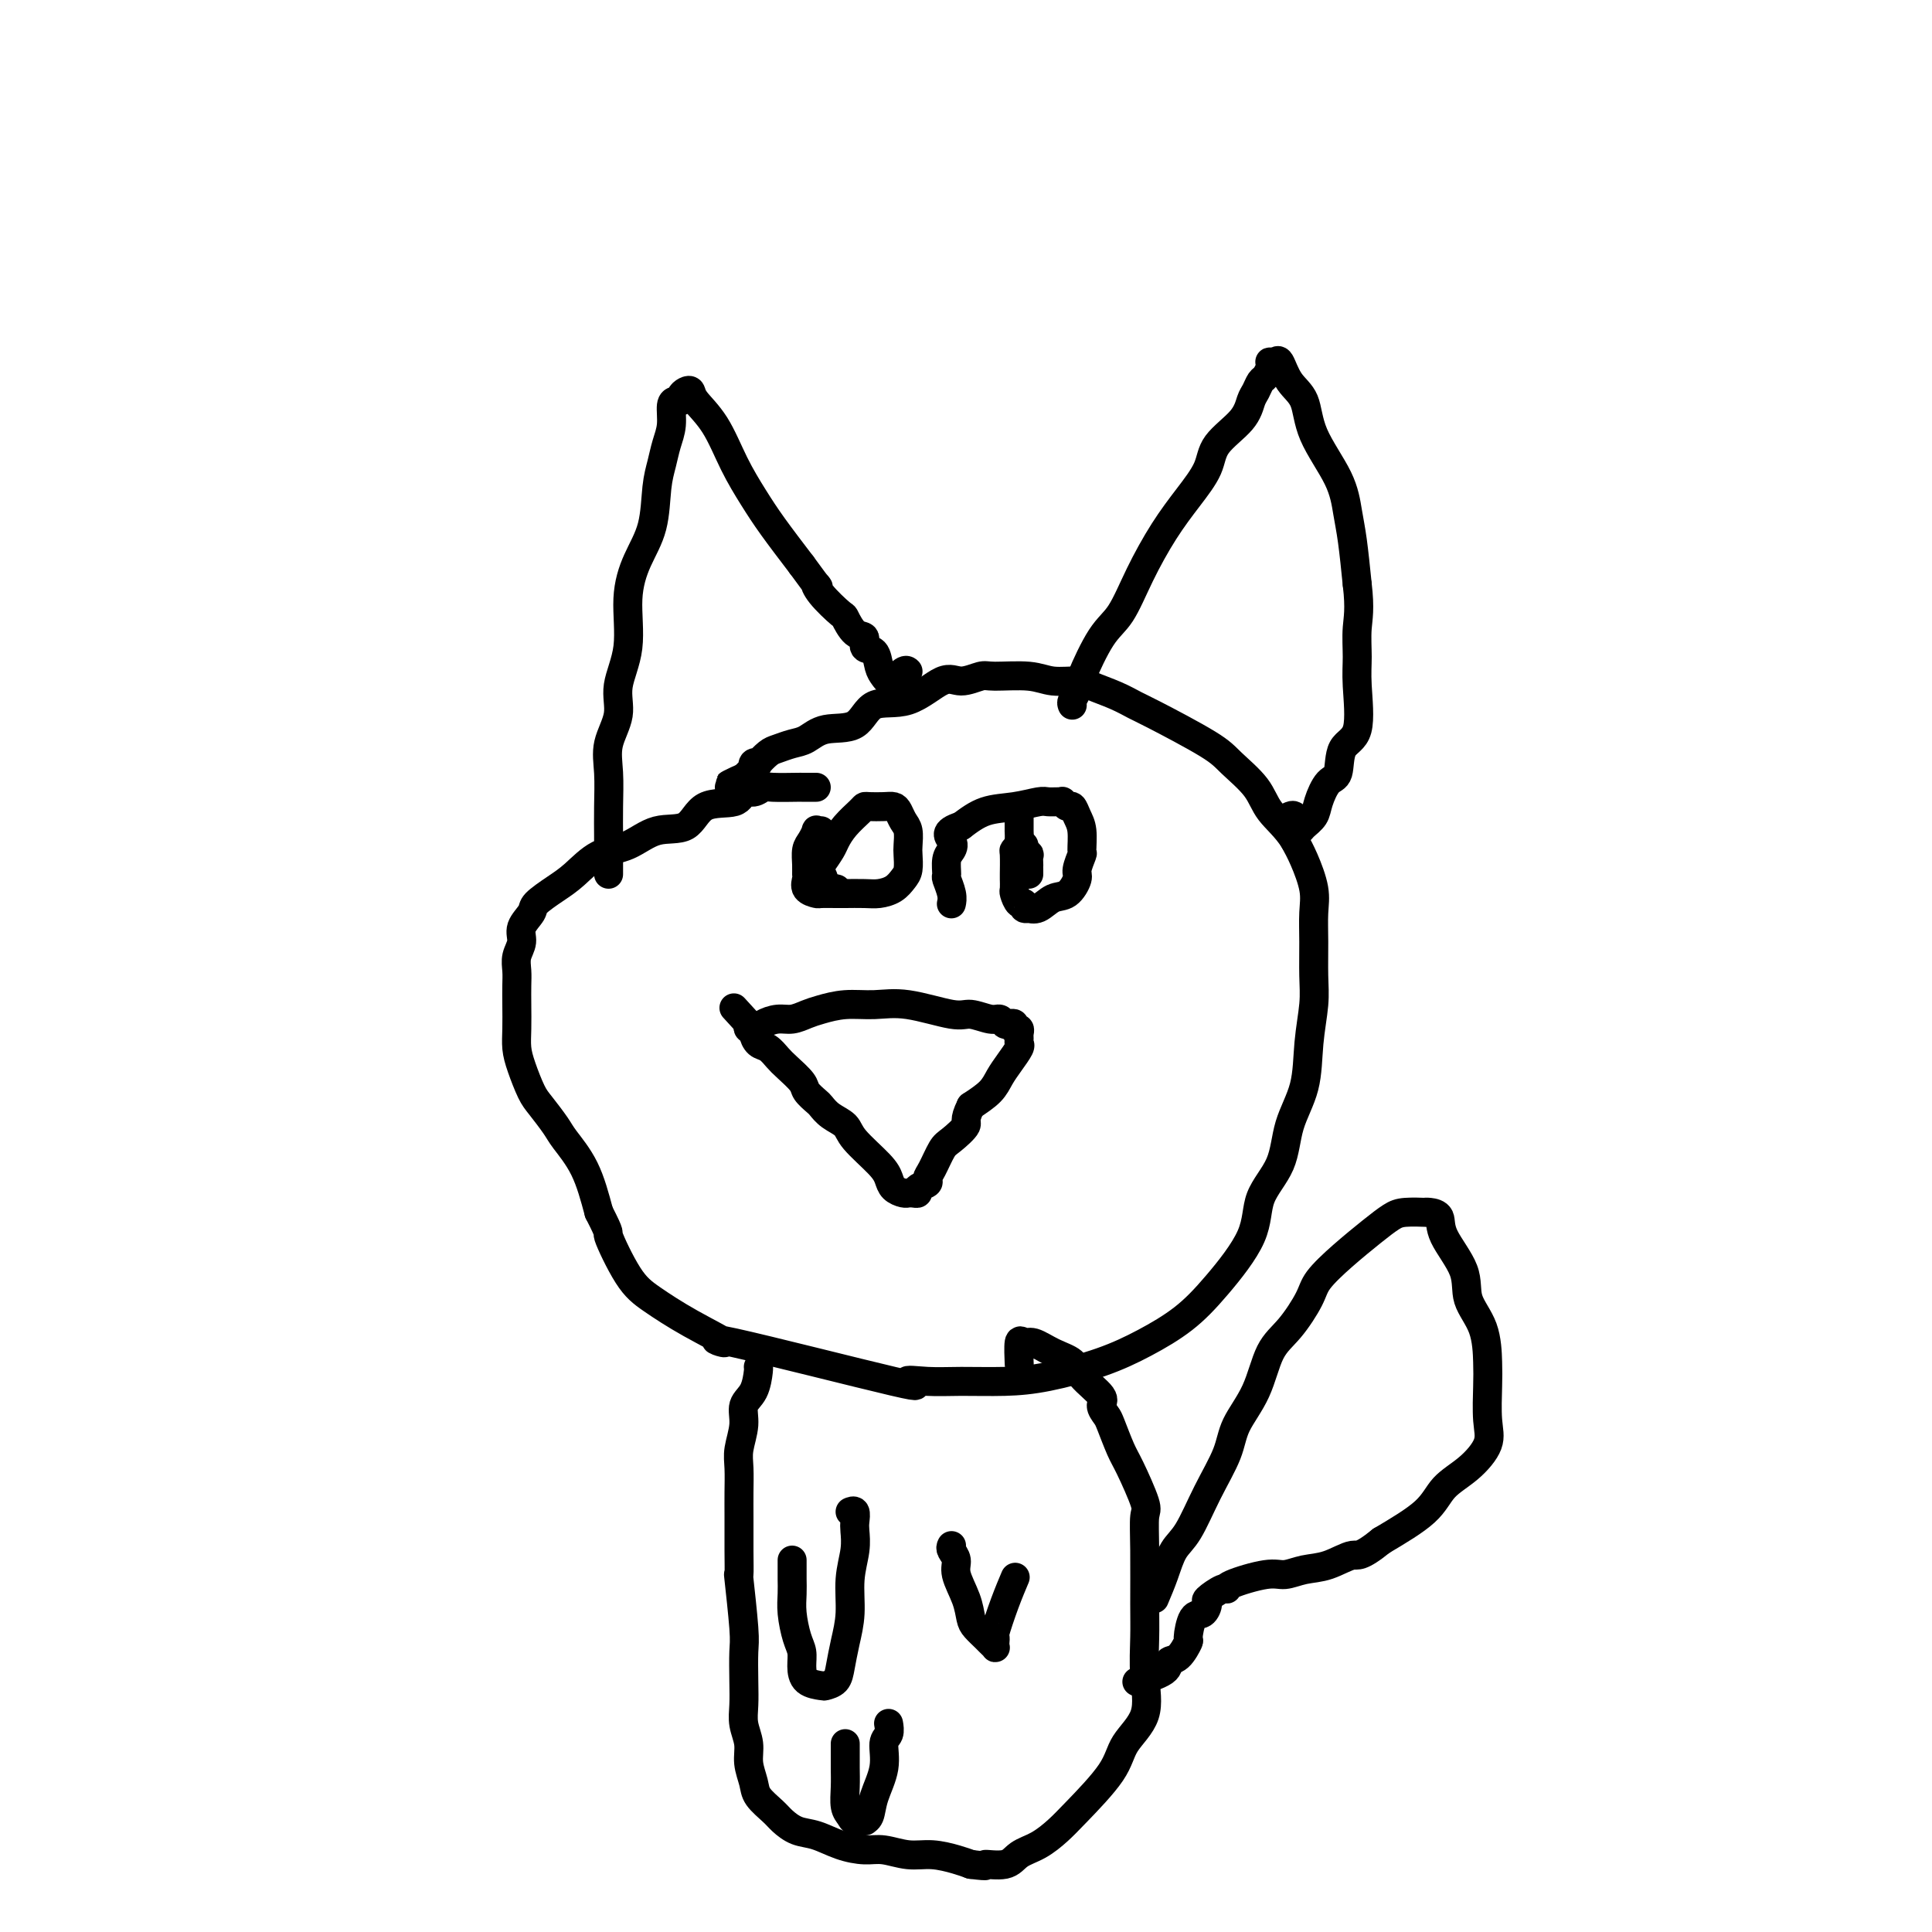
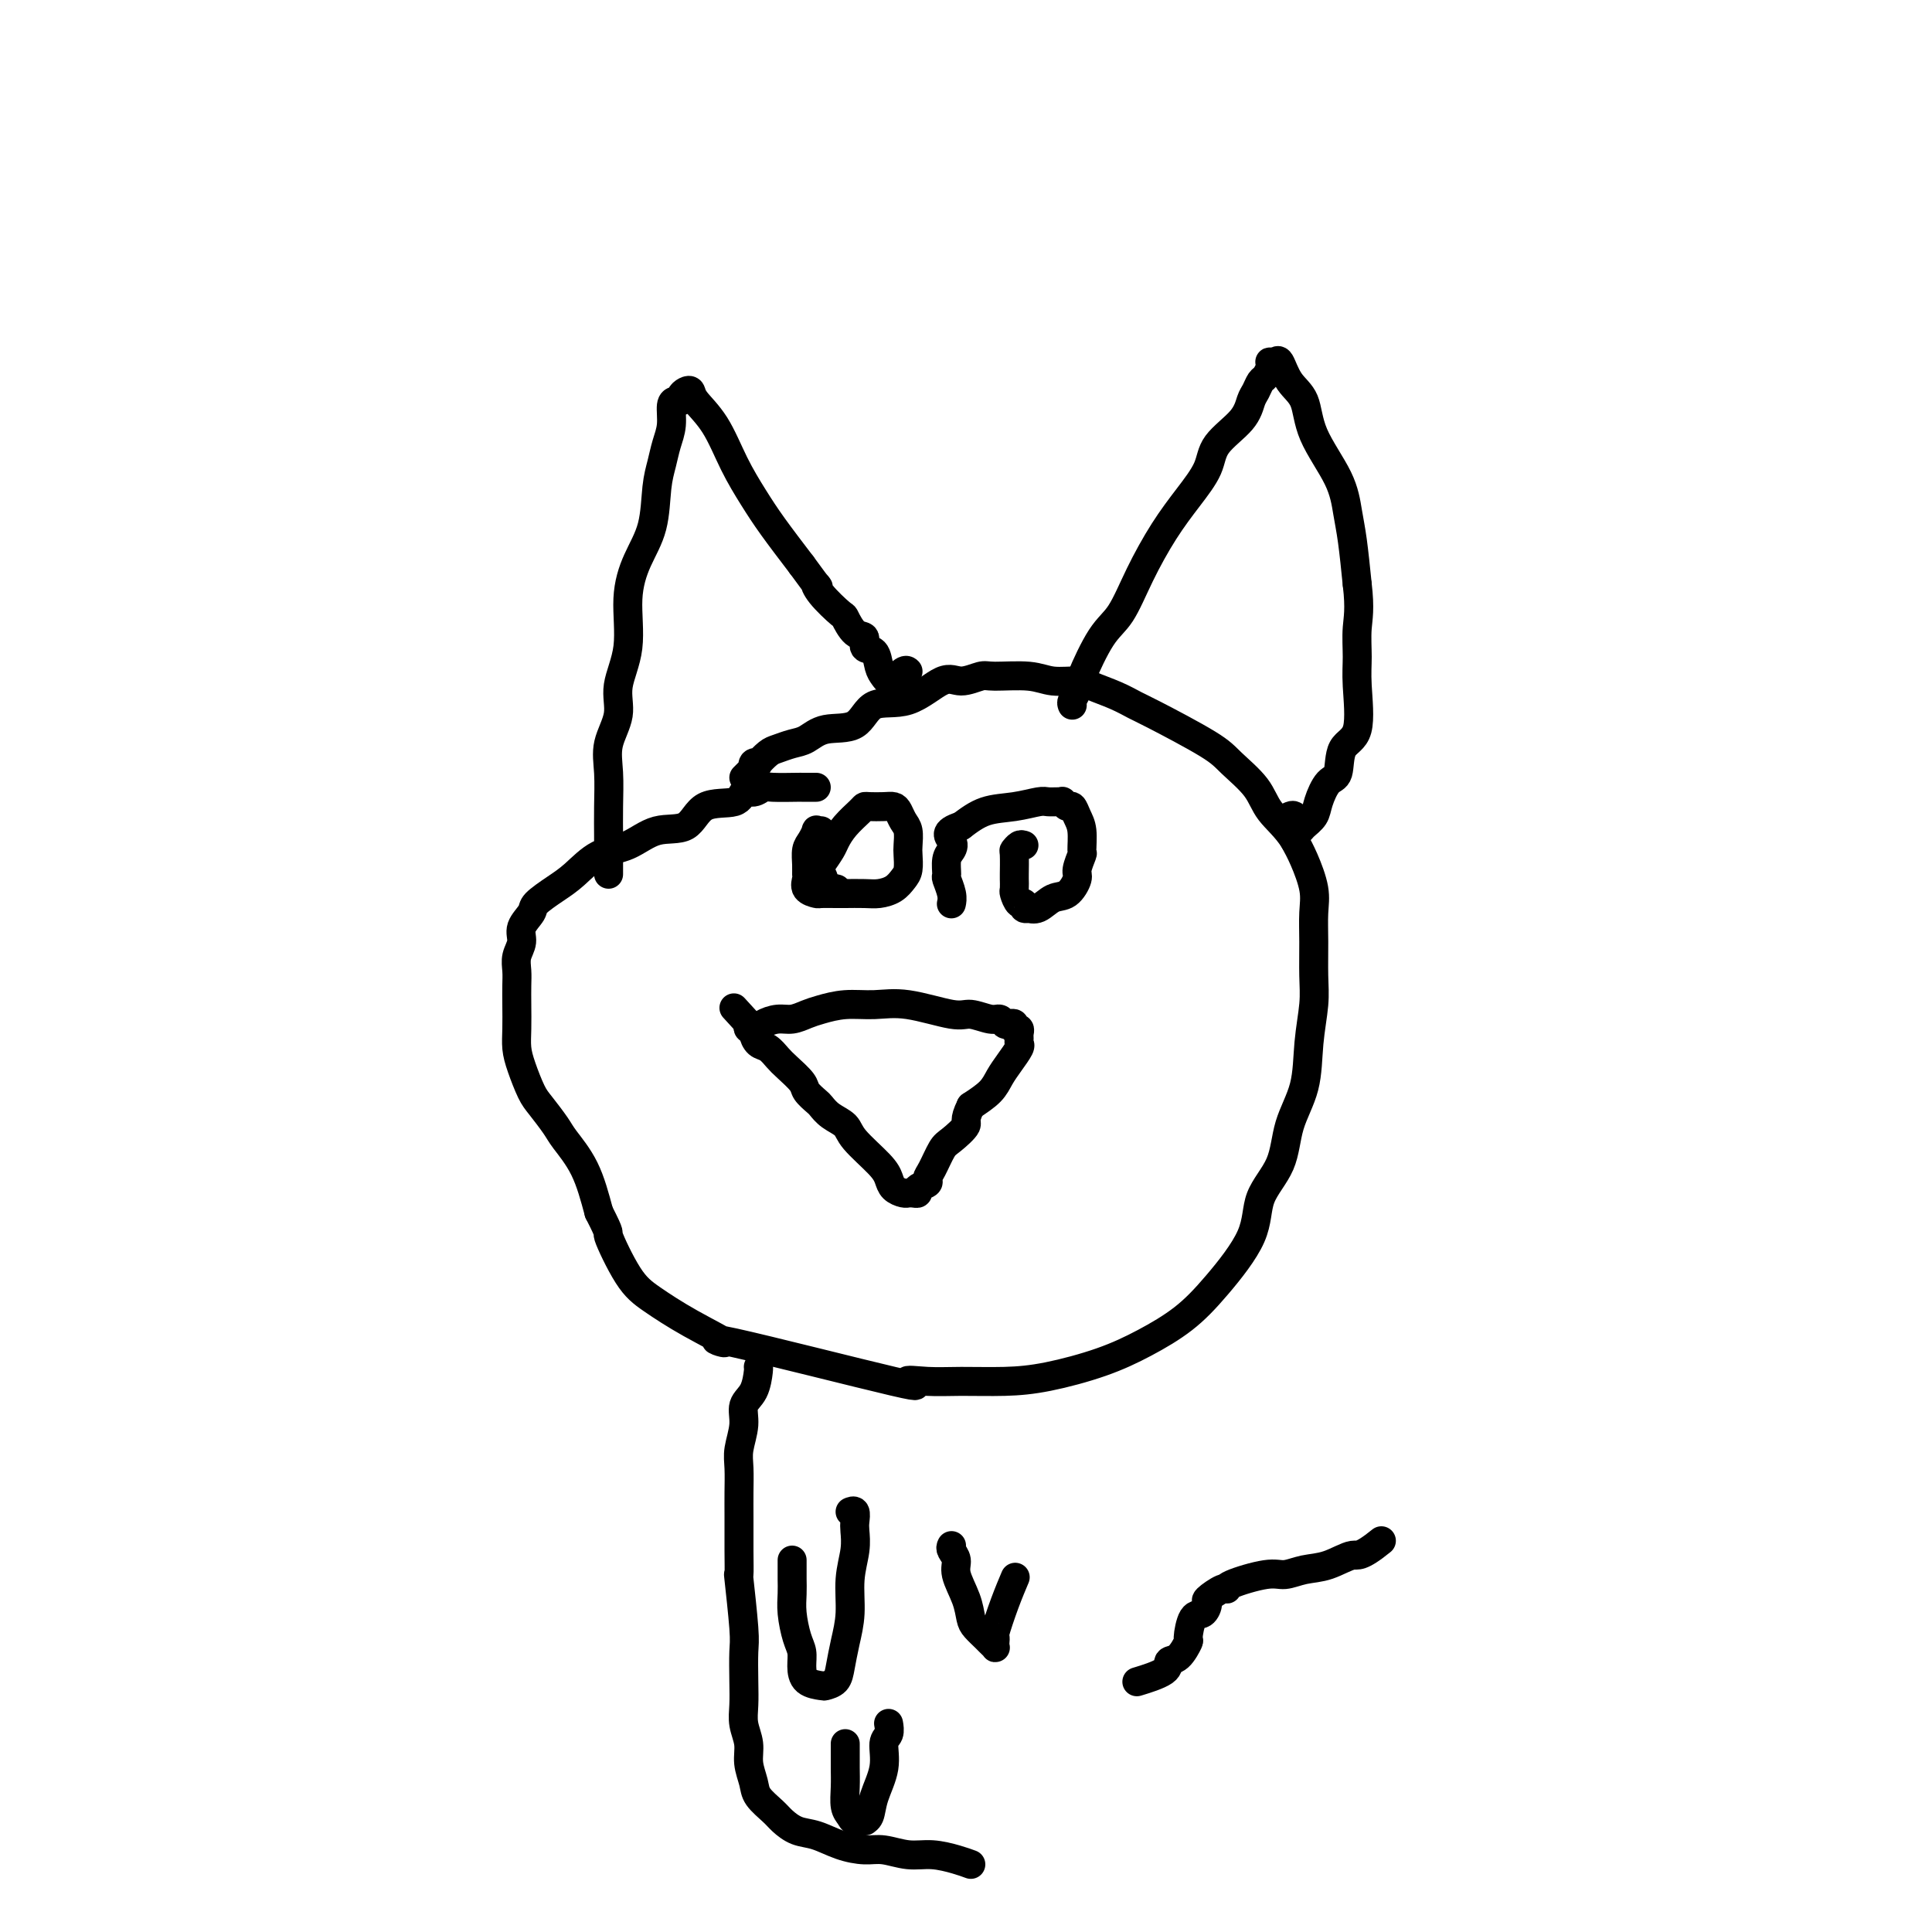
<svg xmlns="http://www.w3.org/2000/svg" viewBox="0 0 400 400" version="1.1">
  <g fill="none" stroke="#000000" stroke-width="6" stroke-linecap="round" stroke-linejoin="round">
    <path d="M169,163c-1.293,0.002 -2.587,0.005 -3,0c-0.413,-0.005 0.054,-0.017 -1,0c-1.054,0.017 -3.630,0.065 -5,0c-1.370,-0.065 -1.536,-0.242 -2,0c-0.464,0.242 -1.227,0.903 -2,1c-0.773,0.097 -1.556,-0.369 -2,0c-0.444,0.369 -0.550,1.573 -2,2c-1.450,0.427 -4.246,0.076 -6,1c-1.754,0.924 -2.468,3.122 -4,4c-1.532,0.878 -3.882,0.436 -6,1c-2.118,0.564 -4.004,2.133 -6,3c-1.996,0.867 -4.102,1.032 -6,2c-1.898,0.968 -3.588,2.737 -5,4c-1.412,1.263 -2.545,2.018 -4,3c-1.455,0.982 -3.231,2.191 -4,3c-0.769,0.809 -0.532,1.217 -1,2c-0.468,0.783 -1.642,1.941 -2,3c-0.358,1.059 0.100,2.018 0,3c-0.100,0.982 -0.759,1.988 -1,3c-0.241,1.012 -0.065,2.031 0,3c0.065,0.969 0.020,1.888 0,3c-0.020,1.112 -0.013,2.416 0,4c0.013,1.584 0.033,3.448 0,5c-0.033,1.552 -0.118,2.793 0,4c0.118,1.207 0.438,2.379 1,4c0.562,1.621 1.364,3.690 2,5c0.636,1.310 1.104,1.862 2,3c0.896,1.138 2.220,2.862 3,4c0.780,1.138 1.018,1.691 2,3c0.982,1.309 2.709,3.374 4,6c1.291,2.626 2.145,5.813 3,9" />
    <path d="M124,251c2.742,5.353 1.598,3.735 2,5c0.402,1.265 2.352,5.413 4,8c1.648,2.587 2.995,3.613 5,5c2.005,1.387 4.670,3.135 8,5c3.330,1.865 7.327,3.849 7,4c-0.327,0.151 -4.976,-1.529 2,0c6.976,1.529 25.577,6.266 33,8c7.423,1.734 3.666,0.463 3,0c-0.666,-0.463 1.757,-0.118 4,0c2.243,0.118 4.305,0.010 7,0c2.695,-0.010 6.021,0.078 9,0c2.979,-0.078 5.609,-0.322 9,-1c3.391,-0.678 7.543,-1.788 11,-3c3.457,-1.212 6.219,-2.524 9,-4c2.781,-1.476 5.582,-3.116 8,-5c2.418,-1.884 4.453,-4.014 7,-7c2.547,-2.986 5.607,-6.830 7,-10c1.393,-3.170 1.118,-5.668 2,-8c0.882,-2.332 2.920,-4.499 4,-7c1.080,-2.501 1.204,-5.335 2,-8c0.796,-2.665 2.266,-5.163 3,-8c0.734,-2.837 0.732,-6.015 1,-9c0.268,-2.985 0.805,-5.776 1,-8c0.195,-2.224 0.046,-3.879 0,-6c-0.046,-2.121 0.010,-4.706 0,-7c-0.010,-2.294 -0.085,-4.295 0,-6c0.085,-1.705 0.331,-3.113 0,-5c-0.331,-1.887 -1.237,-4.253 -2,-6c-0.763,-1.747 -1.381,-2.873 -2,-4" />
    <path d="M268,174c-1.641,-2.673 -3.742,-4.355 -5,-6c-1.258,-1.645 -1.673,-3.252 -3,-5c-1.327,-1.748 -3.568,-3.637 -5,-5c-1.432,-1.363 -2.057,-2.200 -5,-4c-2.943,-1.800 -8.203,-4.563 -11,-6c-2.797,-1.437 -3.129,-1.547 -4,-2c-0.871,-0.453 -2.280,-1.250 -4,-2c-1.720,-0.750 -3.749,-1.455 -5,-2c-1.251,-0.545 -1.723,-0.932 -3,-1c-1.277,-0.068 -3.360,0.183 -5,0c-1.640,-0.183 -2.838,-0.799 -5,-1c-2.162,-0.201 -5.289,0.014 -7,0c-1.711,-0.014 -2.005,-0.256 -3,0c-0.995,0.256 -2.689,1.011 -4,1c-1.311,-0.011 -2.237,-0.789 -4,0c-1.763,0.789 -4.362,3.147 -7,4c-2.638,0.853 -5.314,0.203 -7,1c-1.686,0.797 -2.381,3.040 -4,4c-1.619,0.960 -4.162,0.637 -6,1c-1.838,0.363 -2.969,1.411 -4,2c-1.031,0.589 -1.960,0.718 -3,1c-1.040,0.282 -2.191,0.715 -3,1c-0.809,0.285 -1.275,0.420 -2,1c-0.725,0.580 -1.710,1.605 -2,2c-0.290,0.395 0.116,0.161 0,0c-0.116,-0.161 -0.752,-0.250 -1,0c-0.248,0.250 -0.108,0.840 0,1c0.108,0.160 0.183,-0.111 0,0c-0.183,0.111 -0.624,0.603 -1,1c-0.376,0.397 -0.688,0.698 -1,1" />
-     <path d="M154,161c-6.222,2.973 -1.279,0.404 0,0c1.279,-0.404 -1.108,1.356 -2,2c-0.892,0.644 -0.291,0.173 0,0c0.291,-0.173 0.271,-0.046 0,0c-0.271,0.046 -0.792,0.013 -1,0c-0.208,-0.013 -0.104,-0.007 0,0" />
    <path d="M126,181c0.000,-0.560 0.001,-1.121 0,-2c-0.001,-0.879 -0.002,-2.078 0,-3c0.002,-0.922 0.009,-1.568 0,-3c-0.009,-1.432 -0.033,-3.651 0,-6c0.033,-2.349 0.122,-4.830 0,-7c-0.122,-2.170 -0.454,-4.031 0,-6c0.454,-1.969 1.696,-4.048 2,-6c0.304,-1.952 -0.328,-3.779 0,-6c0.328,-2.221 1.618,-4.838 2,-8c0.382,-3.162 -0.143,-6.869 0,-10c0.143,-3.131 0.955,-5.684 2,-8c1.045,-2.316 2.322,-4.393 3,-7c0.678,-2.607 0.755,-5.742 1,-8c0.245,-2.258 0.657,-3.639 1,-5c0.343,-1.361 0.618,-2.704 1,-4c0.382,-1.296 0.872,-2.546 1,-4c0.128,-1.454 -0.107,-3.111 0,-4c0.107,-0.889 0.554,-1.010 1,-1c0.446,0.010 0.891,0.150 1,0c0.109,-0.150 -0.116,-0.592 0,-1c0.116,-0.408 0.575,-0.782 1,-1c0.425,-0.218 0.816,-0.278 1,0c0.184,0.278 0.161,0.896 1,2c0.839,1.104 2.540,2.694 4,5c1.460,2.306 2.680,5.330 4,8c1.320,2.670 2.740,4.988 4,7c1.260,2.012 2.360,3.718 4,6c1.640,2.282 3.820,5.141 6,8" />
    <path d="M166,117c4.549,6.263 3.420,4.421 3,4c-0.420,-0.421 -0.133,0.579 1,2c1.133,1.421 3.111,3.264 4,4c0.889,0.736 0.690,0.366 1,1c0.310,0.634 1.130,2.270 2,3c0.870,0.730 1.791,0.552 2,1c0.209,0.448 -0.295,1.521 0,2c0.295,0.479 1.389,0.363 2,1c0.611,0.637 0.738,2.027 1,3c0.262,0.973 0.659,1.528 1,2c0.341,0.472 0.625,0.861 1,1c0.375,0.139 0.839,0.030 1,0c0.161,-0.030 0.019,0.020 0,0c-0.019,-0.020 0.086,-0.110 0,0c-0.086,0.110 -0.363,0.421 0,0c0.363,-0.421 1.367,-1.575 2,-2c0.633,-0.425 0.895,-0.121 1,0c0.105,0.121 0.052,0.061 0,0" />
    <path d="M222,146c-0.108,-0.230 -0.217,-0.459 0,-1c0.217,-0.541 0.759,-1.393 1,-2c0.241,-0.607 0.181,-0.968 1,-3c0.819,-2.032 2.518,-5.735 4,-8c1.482,-2.265 2.747,-3.091 4,-5c1.253,-1.909 2.493,-4.901 4,-8c1.507,-3.099 3.283,-6.306 5,-9c1.717,-2.694 3.377,-4.875 5,-7c1.623,-2.125 3.208,-4.193 4,-6c0.792,-1.807 0.790,-3.353 2,-5c1.210,-1.647 3.634,-3.396 5,-5c1.366,-1.604 1.676,-3.063 2,-4c0.324,-0.937 0.661,-1.351 1,-2c0.339,-0.649 0.678,-1.533 1,-2c0.322,-0.467 0.625,-0.517 1,-1c0.375,-0.483 0.821,-1.401 1,-2c0.179,-0.599 0.091,-0.880 0,-1c-0.091,-0.120 -0.186,-0.078 0,0c0.186,0.078 0.651,0.194 1,0c0.349,-0.194 0.580,-0.697 1,0c0.420,0.697 1.030,2.594 2,4c0.970,1.406 2.301,2.322 3,4c0.699,1.678 0.765,4.118 2,7c1.235,2.882 3.640,6.205 5,9c1.360,2.795 1.674,5.060 2,7c0.326,1.940 0.665,3.554 1,6c0.335,2.446 0.668,5.723 1,9" />
    <path d="M281,121c0.615,5.139 0.154,6.988 0,9c-0.154,2.012 -0.001,4.189 0,6c0.001,1.811 -0.149,3.256 0,6c0.149,2.744 0.597,6.786 0,9c-0.597,2.214 -2.239,2.599 -3,4c-0.761,1.401 -0.642,3.818 -1,5c-0.358,1.182 -1.195,1.129 -2,2c-0.805,0.871 -1.578,2.665 -2,4c-0.422,1.335 -0.491,2.212 -1,3c-0.509,0.788 -1.456,1.486 -2,2c-0.544,0.514 -0.685,0.845 -1,1c-0.315,0.155 -0.803,0.133 -1,0c-0.197,-0.133 -0.104,-0.376 0,-1c0.104,-0.624 0.220,-1.630 0,-2c-0.220,-0.370 -0.777,-0.106 -1,0c-0.223,0.106 -0.111,0.053 0,0" />
    <path d="M156,214c-0.102,-0.444 -0.204,-0.889 0,-1c0.204,-0.111 0.715,0.111 1,0c0.285,-0.111 0.343,-0.554 1,-1c0.657,-0.446 1.913,-0.894 3,-1c1.087,-0.106 2.004,0.130 3,0c0.996,-0.130 2.071,-0.625 3,-1c0.929,-0.375 1.712,-0.628 3,-1c1.288,-0.372 3.081,-0.861 5,-1c1.919,-0.139 3.963,0.072 6,0c2.037,-0.072 4.065,-0.427 7,0c2.935,0.427 6.775,1.635 9,2c2.225,0.365 2.833,-0.112 4,0c1.167,0.112 2.891,0.814 4,1c1.109,0.186 1.604,-0.142 2,0c0.396,0.142 0.695,0.756 1,1c0.305,0.244 0.617,0.118 1,0c0.383,-0.118 0.839,-0.229 1,0c0.161,0.229 0.029,0.796 0,1c-0.029,0.204 0.045,0.043 0,0c-0.045,-0.043 -0.209,0.030 0,0c0.209,-0.030 0.790,-0.164 1,0c0.210,0.164 0.051,0.627 0,1c-0.051,0.373 0.008,0.655 0,1c-0.008,0.345 -0.084,0.753 0,1c0.084,0.247 0.326,0.334 0,1c-0.326,0.666 -1.221,1.910 -2,3c-0.779,1.090 -1.440,2.024 -2,3c-0.560,0.976 -1.017,1.993 -2,3c-0.983,1.007 -2.491,2.003 -4,3" />
    <path d="M201,229c-1.617,3.216 -0.658,3.257 -1,4c-0.342,0.743 -1.984,2.188 -3,3c-1.016,0.812 -1.404,0.991 -2,2c-0.596,1.009 -1.399,2.849 -2,4c-0.601,1.151 -1.001,1.615 -1,2c0.001,0.385 0.403,0.692 0,1c-0.403,0.308 -1.611,0.619 -2,1c-0.389,0.381 0.040,0.834 0,1c-0.040,0.166 -0.549,0.045 -1,0c-0.451,-0.045 -0.846,-0.014 -1,0c-0.154,0.014 -0.069,0.012 0,0c0.069,-0.012 0.121,-0.035 0,0c-0.121,0.035 -0.414,0.126 -1,0c-0.586,-0.126 -1.465,-0.471 -2,-1c-0.535,-0.529 -0.727,-1.244 -1,-2c-0.273,-0.756 -0.626,-1.555 -2,-3c-1.374,-1.445 -3.767,-3.538 -5,-5c-1.233,-1.462 -1.304,-2.293 -2,-3c-0.696,-0.707 -2.016,-1.291 -3,-2c-0.984,-0.709 -1.632,-1.545 -2,-2c-0.368,-0.455 -0.455,-0.530 -1,-1c-0.545,-0.470 -1.549,-1.334 -2,-2c-0.451,-0.666 -0.348,-1.133 -1,-2c-0.652,-0.867 -2.060,-2.134 -3,-3c-0.940,-0.866 -1.414,-1.332 -2,-2c-0.586,-0.668 -1.285,-1.537 -2,-2c-0.715,-0.463 -1.446,-0.519 -2,-1c-0.554,-0.481 -0.932,-1.387 -1,-2c-0.068,-0.613 0.174,-0.934 0,-1c-0.174,-0.066 -0.764,0.124 -1,0c-0.236,-0.124 -0.118,-0.562 0,-1" />
    <path d="M155,212c-5.333,-5.833 -2.667,-2.917 0,0" />
    <path d="M170,172c-0.445,0.050 -0.890,0.100 -1,0c-0.110,-0.100 0.114,-0.349 0,0c-0.114,0.349 -0.566,1.297 -1,2c-0.434,0.703 -0.850,1.162 -1,2c-0.150,0.838 -0.033,2.057 0,3c0.033,0.943 -0.018,1.612 0,2c0.018,0.388 0.106,0.496 0,1c-0.106,0.504 -0.406,1.403 0,2c0.406,0.597 1.519,0.892 2,1c0.481,0.108 0.330,0.030 1,0c0.670,-0.030 2.161,-0.010 3,0c0.839,0.010 1.026,0.011 2,0c0.974,-0.011 2.734,-0.032 4,0c1.266,0.032 2.038,0.118 3,0c0.962,-0.118 2.114,-0.439 3,-1c0.886,-0.561 1.506,-1.361 2,-2c0.494,-0.639 0.861,-1.115 1,-2c0.139,-0.885 0.048,-2.177 0,-3c-0.048,-0.823 -0.054,-1.177 0,-2c0.054,-0.823 0.167,-2.115 0,-3c-0.167,-0.885 -0.616,-1.361 -1,-2c-0.384,-0.639 -0.705,-1.439 -1,-2c-0.295,-0.561 -0.564,-0.881 -1,-1c-0.436,-0.119 -1.041,-0.037 -2,0c-0.959,0.037 -2.274,0.030 -3,0c-0.726,-0.030 -0.862,-0.084 -1,0c-0.138,0.084 -0.277,0.304 -1,1c-0.723,0.696 -2.029,1.867 -3,3c-0.971,1.133 -1.608,2.228 -2,3c-0.392,0.772 -0.541,1.221 -1,2c-0.459,0.779 -1.230,1.890 -2,3" />
    <path d="M170,179c-1.576,2.204 -0.515,1.715 0,2c0.515,0.285 0.485,1.346 1,2c0.515,0.654 1.576,0.901 2,1c0.424,0.099 0.212,0.049 0,0" />
    <path d="M212,175c-0.309,-0.114 -0.619,-0.229 -1,0c-0.381,0.229 -0.834,0.800 -1,1c-0.166,0.200 -0.045,0.027 0,1c0.045,0.973 0.015,3.092 0,4c-0.015,0.908 -0.014,0.607 0,1c0.014,0.393 0.041,1.482 0,2c-0.041,0.518 -0.150,0.465 0,1c0.150,0.535 0.561,1.660 1,2c0.439,0.340 0.907,-0.103 1,0c0.093,0.103 -0.191,0.752 0,1c0.191,0.248 0.855,0.093 1,0c0.145,-0.093 -0.230,-0.126 0,0c0.230,0.126 1.066,0.411 2,0c0.934,-0.411 1.967,-1.519 3,-2c1.033,-0.481 2.066,-0.336 3,-1c0.934,-0.664 1.768,-2.138 2,-3c0.232,-0.862 -0.137,-1.112 0,-2c0.137,-0.888 0.780,-2.414 1,-3c0.220,-0.586 0.018,-0.233 0,-1c-0.018,-0.767 0.149,-2.654 0,-4c-0.149,-1.346 -0.614,-2.150 -1,-3c-0.386,-0.850 -0.694,-1.744 -1,-2c-0.306,-0.256 -0.610,0.128 -1,0c-0.390,-0.128 -0.865,-0.767 -1,-1c-0.135,-0.233 0.069,-0.059 0,0c-0.069,0.059 -0.412,0.003 -1,0c-0.588,-0.003 -1.423,0.046 -2,0c-0.577,-0.046 -0.897,-0.188 -2,0c-1.103,0.188 -2.989,0.704 -5,1c-2.011,0.296 -4.146,0.370 -6,1c-1.854,0.630 -3.427,1.815 -5,3" />
    <path d="M199,171c-3.873,1.197 -2.555,2.189 -2,3c0.555,0.811 0.349,1.442 0,2c-0.349,0.558 -0.840,1.043 -1,2c-0.160,0.957 0.009,2.386 0,3c-0.009,0.614 -0.198,0.412 0,1c0.198,0.588 0.784,1.966 1,3c0.216,1.034 0.062,1.724 0,2c-0.062,0.276 -0.031,0.138 0,0" />
-     <path d="M211,169c0.000,-0.049 0.000,-0.097 0,0c-0.000,0.097 -0.001,0.340 0,1c0.001,0.660 0.004,1.736 0,2c-0.004,0.264 -0.016,-0.284 0,0c0.016,0.284 0.061,1.401 0,2c-0.061,0.599 -0.226,0.680 0,1c0.226,0.320 0.845,0.878 1,1c0.155,0.122 -0.155,-0.192 0,0c0.155,0.192 0.774,0.891 1,1c0.226,0.109 0.061,-0.374 0,0c-0.061,0.374 -0.016,1.603 0,2c0.016,0.397 0.004,-0.037 0,0c-0.004,0.037 -0.001,0.546 0,1c0.001,0.454 0.000,0.853 0,1c-0.000,0.147 -0.000,0.042 0,0c0.000,-0.042 0.000,-0.021 0,0" />
    <path d="M157,283c0.050,0.037 0.101,0.075 0,1c-0.101,0.925 -0.353,2.738 -1,4c-0.647,1.262 -1.690,1.971 -2,3c-0.310,1.029 0.113,2.376 0,4c-0.113,1.624 -0.762,3.524 -1,5c-0.238,1.476 -0.063,2.527 0,4c0.063,1.473 0.016,3.366 0,5c-0.016,1.634 -0.001,3.008 0,5c0.001,1.992 -0.014,4.603 0,7c0.014,2.397 0.056,4.580 0,5c-0.056,0.420 -0.211,-0.923 0,1c0.211,1.923 0.787,7.112 1,10c0.213,2.888 0.061,3.476 0,5c-0.061,1.524 -0.031,3.986 0,6c0.031,2.014 0.064,3.582 0,5c-0.064,1.418 -0.226,2.686 0,4c0.226,1.314 0.841,2.673 1,4c0.159,1.327 -0.138,2.620 0,4c0.138,1.380 0.711,2.846 1,4c0.289,1.154 0.295,1.996 1,3c0.705,1.004 2.109,2.170 3,3c0.891,0.830 1.270,1.323 2,2c0.730,0.677 1.811,1.539 3,2c1.189,0.461 2.488,0.520 4,1c1.512,0.480 3.239,1.382 5,2c1.761,0.618 3.556,0.953 5,1c1.444,0.047 2.536,-0.195 4,0c1.464,0.195 3.300,0.825 5,1c1.700,0.175 3.265,-0.107 5,0c1.735,0.107 3.638,0.602 5,1c1.362,0.398 2.181,0.699 3,1" />
-     <path d="M201,386c4.649,0.592 2.771,0.073 3,0c0.229,-0.073 2.563,0.302 4,0c1.437,-0.302 1.975,-1.279 3,-2c1.025,-0.721 2.537,-1.185 4,-2c1.463,-0.815 2.876,-1.982 4,-3c1.124,-1.018 1.958,-1.886 4,-4c2.042,-2.114 5.293,-5.474 7,-8c1.707,-2.526 1.869,-4.217 3,-6c1.131,-1.783 3.232,-3.658 4,-6c0.768,-2.342 0.205,-5.153 0,-8c-0.205,-2.847 -0.052,-5.731 0,-8c0.052,-2.269 0.004,-3.924 0,-7c-0.004,-3.076 0.035,-7.573 0,-11c-0.035,-3.427 -0.146,-5.783 0,-7c0.146,-1.217 0.548,-1.295 0,-3c-0.548,-1.705 -2.047,-5.038 -3,-7c-0.953,-1.962 -1.362,-2.554 -2,-4c-0.638,-1.446 -1.505,-3.745 -2,-5c-0.495,-1.255 -0.617,-1.467 -1,-2c-0.383,-0.533 -1.028,-1.388 -1,-2c0.028,-0.612 0.730,-0.981 0,-2c-0.730,-1.019 -2.892,-2.689 -4,-4c-1.108,-1.311 -1.162,-2.264 -2,-3c-0.838,-0.736 -2.459,-1.254 -4,-2c-1.541,-0.746 -3.001,-1.720 -4,-2c-0.999,-0.280 -1.536,0.135 -2,0c-0.464,-0.135 -0.856,-0.820 -1,0c-0.144,0.820 -0.039,3.144 0,4c0.039,0.856 0.011,0.245 0,0c-0.011,-0.245 -0.006,-0.122 0,0" />
-     <path d="M239,331c0.685,-1.618 1.371,-3.236 2,-5c0.629,-1.764 1.202,-3.674 2,-5c0.798,-1.326 1.820,-2.070 3,-4c1.180,-1.930 2.517,-5.048 4,-8c1.483,-2.952 3.113,-5.739 4,-8c0.887,-2.261 1.033,-3.995 2,-6c0.967,-2.005 2.757,-4.282 4,-7c1.243,-2.718 1.940,-5.878 3,-8c1.060,-2.122 2.481,-3.208 4,-5c1.519,-1.792 3.134,-4.291 4,-6c0.866,-1.709 0.982,-2.630 2,-4c1.018,-1.370 2.939,-3.190 5,-5c2.061,-1.810 4.261,-3.609 6,-5c1.739,-1.391 3.018,-2.373 4,-3c0.982,-0.627 1.668,-0.899 3,-1c1.332,-0.101 3.309,-0.032 4,0c0.691,0.032 0.095,0.026 0,0c-0.095,-0.026 0.312,-0.073 1,0c0.688,0.073 1.659,0.267 2,1c0.341,0.733 0.053,2.005 1,4c0.947,1.995 3.130,4.712 4,7c0.870,2.288 0.429,4.149 1,6c0.571,1.851 2.156,3.694 3,6c0.844,2.306 0.948,5.075 1,7c0.052,1.925 0.054,3.007 0,5c-0.054,1.993 -0.162,4.898 0,7c0.162,2.102 0.596,3.400 0,5c-0.596,1.600 -2.222,3.501 -4,5c-1.778,1.499 -3.710,2.596 -5,4c-1.290,1.404 -1.940,3.115 -4,5c-2.060,1.885 -5.530,3.942 -9,6" />
    <path d="M286,319c-4.525,3.663 -4.839,2.822 -6,3c-1.161,0.178 -3.170,1.375 -5,2c-1.830,0.625 -3.481,0.680 -5,1c-1.519,0.320 -2.905,0.907 -4,1c-1.095,0.093 -1.898,-0.308 -4,0c-2.102,0.308 -5.501,1.324 -7,2c-1.499,0.676 -1.097,1.012 -1,1c0.097,-0.012 -0.110,-0.371 -1,0c-0.890,0.371 -2.463,1.473 -3,2c-0.537,0.527 -0.037,0.478 0,1c0.037,0.522 -0.388,1.615 -1,2c-0.612,0.385 -1.412,0.063 -2,1c-0.588,0.937 -0.965,3.132 -1,4c-0.035,0.868 0.273,0.408 0,1c-0.273,0.592 -1.129,2.236 -2,3c-0.871,0.764 -1.759,0.648 -2,1c-0.241,0.352 0.166,1.172 -1,2c-1.166,0.828 -3.905,1.665 -5,2c-1.095,0.335 -0.548,0.167 0,0" />
    <path d="M164,323c0.002,0.687 0.003,1.374 0,2c-0.003,0.626 -0.011,1.192 0,2c0.011,0.808 0.041,1.857 0,3c-0.041,1.143 -0.154,2.379 0,4c0.154,1.621 0.574,3.625 1,5c0.426,1.375 0.859,2.120 1,3c0.141,0.880 -0.008,1.894 0,3c0.008,1.106 0.173,2.303 1,3c0.827,0.697 2.315,0.894 3,1c0.685,0.106 0.566,0.120 1,0c0.434,-0.120 1.422,-0.375 2,-1c0.578,-0.625 0.747,-1.619 1,-3c0.253,-1.381 0.590,-3.151 1,-5c0.410,-1.849 0.894,-3.779 1,-6c0.106,-2.221 -0.167,-4.732 0,-7c0.167,-2.268 0.773,-4.292 1,-6c0.227,-1.708 0.075,-3.098 0,-4c-0.075,-0.902 -0.072,-1.314 0,-2c0.072,-0.686 0.212,-1.646 0,-2c-0.212,-0.354 -0.775,-0.101 -1,0c-0.225,0.101 -0.113,0.051 0,0" />
    <path d="M197,320c-0.128,0.254 -0.255,0.509 0,1c0.255,0.491 0.893,1.219 1,2c0.107,0.781 -0.318,1.613 0,3c0.318,1.387 1.380,3.327 2,5c0.620,1.673 0.797,3.079 1,4c0.203,0.921 0.433,1.358 1,2c0.567,0.642 1.472,1.490 2,2c0.528,0.510 0.678,0.683 1,1c0.322,0.317 0.817,0.780 1,1c0.183,0.220 0.055,0.199 0,0c-0.055,-0.199 -0.035,-0.576 0,-1c0.035,-0.424 0.087,-0.895 0,-1c-0.087,-0.105 -0.312,0.158 0,-1c0.312,-1.158 1.161,-3.735 2,-6c0.839,-2.265 1.668,-4.219 2,-5c0.332,-0.781 0.166,-0.391 0,0" />
    <path d="M175,361c0.002,0.598 0.004,1.196 0,2c-0.004,0.804 -0.013,1.813 0,3c0.013,1.187 0.050,2.553 0,4c-0.050,1.447 -0.186,2.977 0,4c0.186,1.023 0.694,1.541 1,2c0.306,0.459 0.409,0.859 1,1c0.591,0.141 1.669,0.024 2,0c0.331,-0.024 -0.084,0.047 0,0c0.084,-0.047 0.667,-0.210 1,-1c0.333,-0.790 0.415,-2.205 1,-4c0.585,-1.795 1.673,-3.970 2,-6c0.327,-2.030 -0.108,-3.915 0,-5c0.108,-1.085 0.760,-1.369 1,-2c0.240,-0.631 0.069,-1.609 0,-2c-0.069,-0.391 -0.034,-0.196 0,0" />
  </g>
</svg>